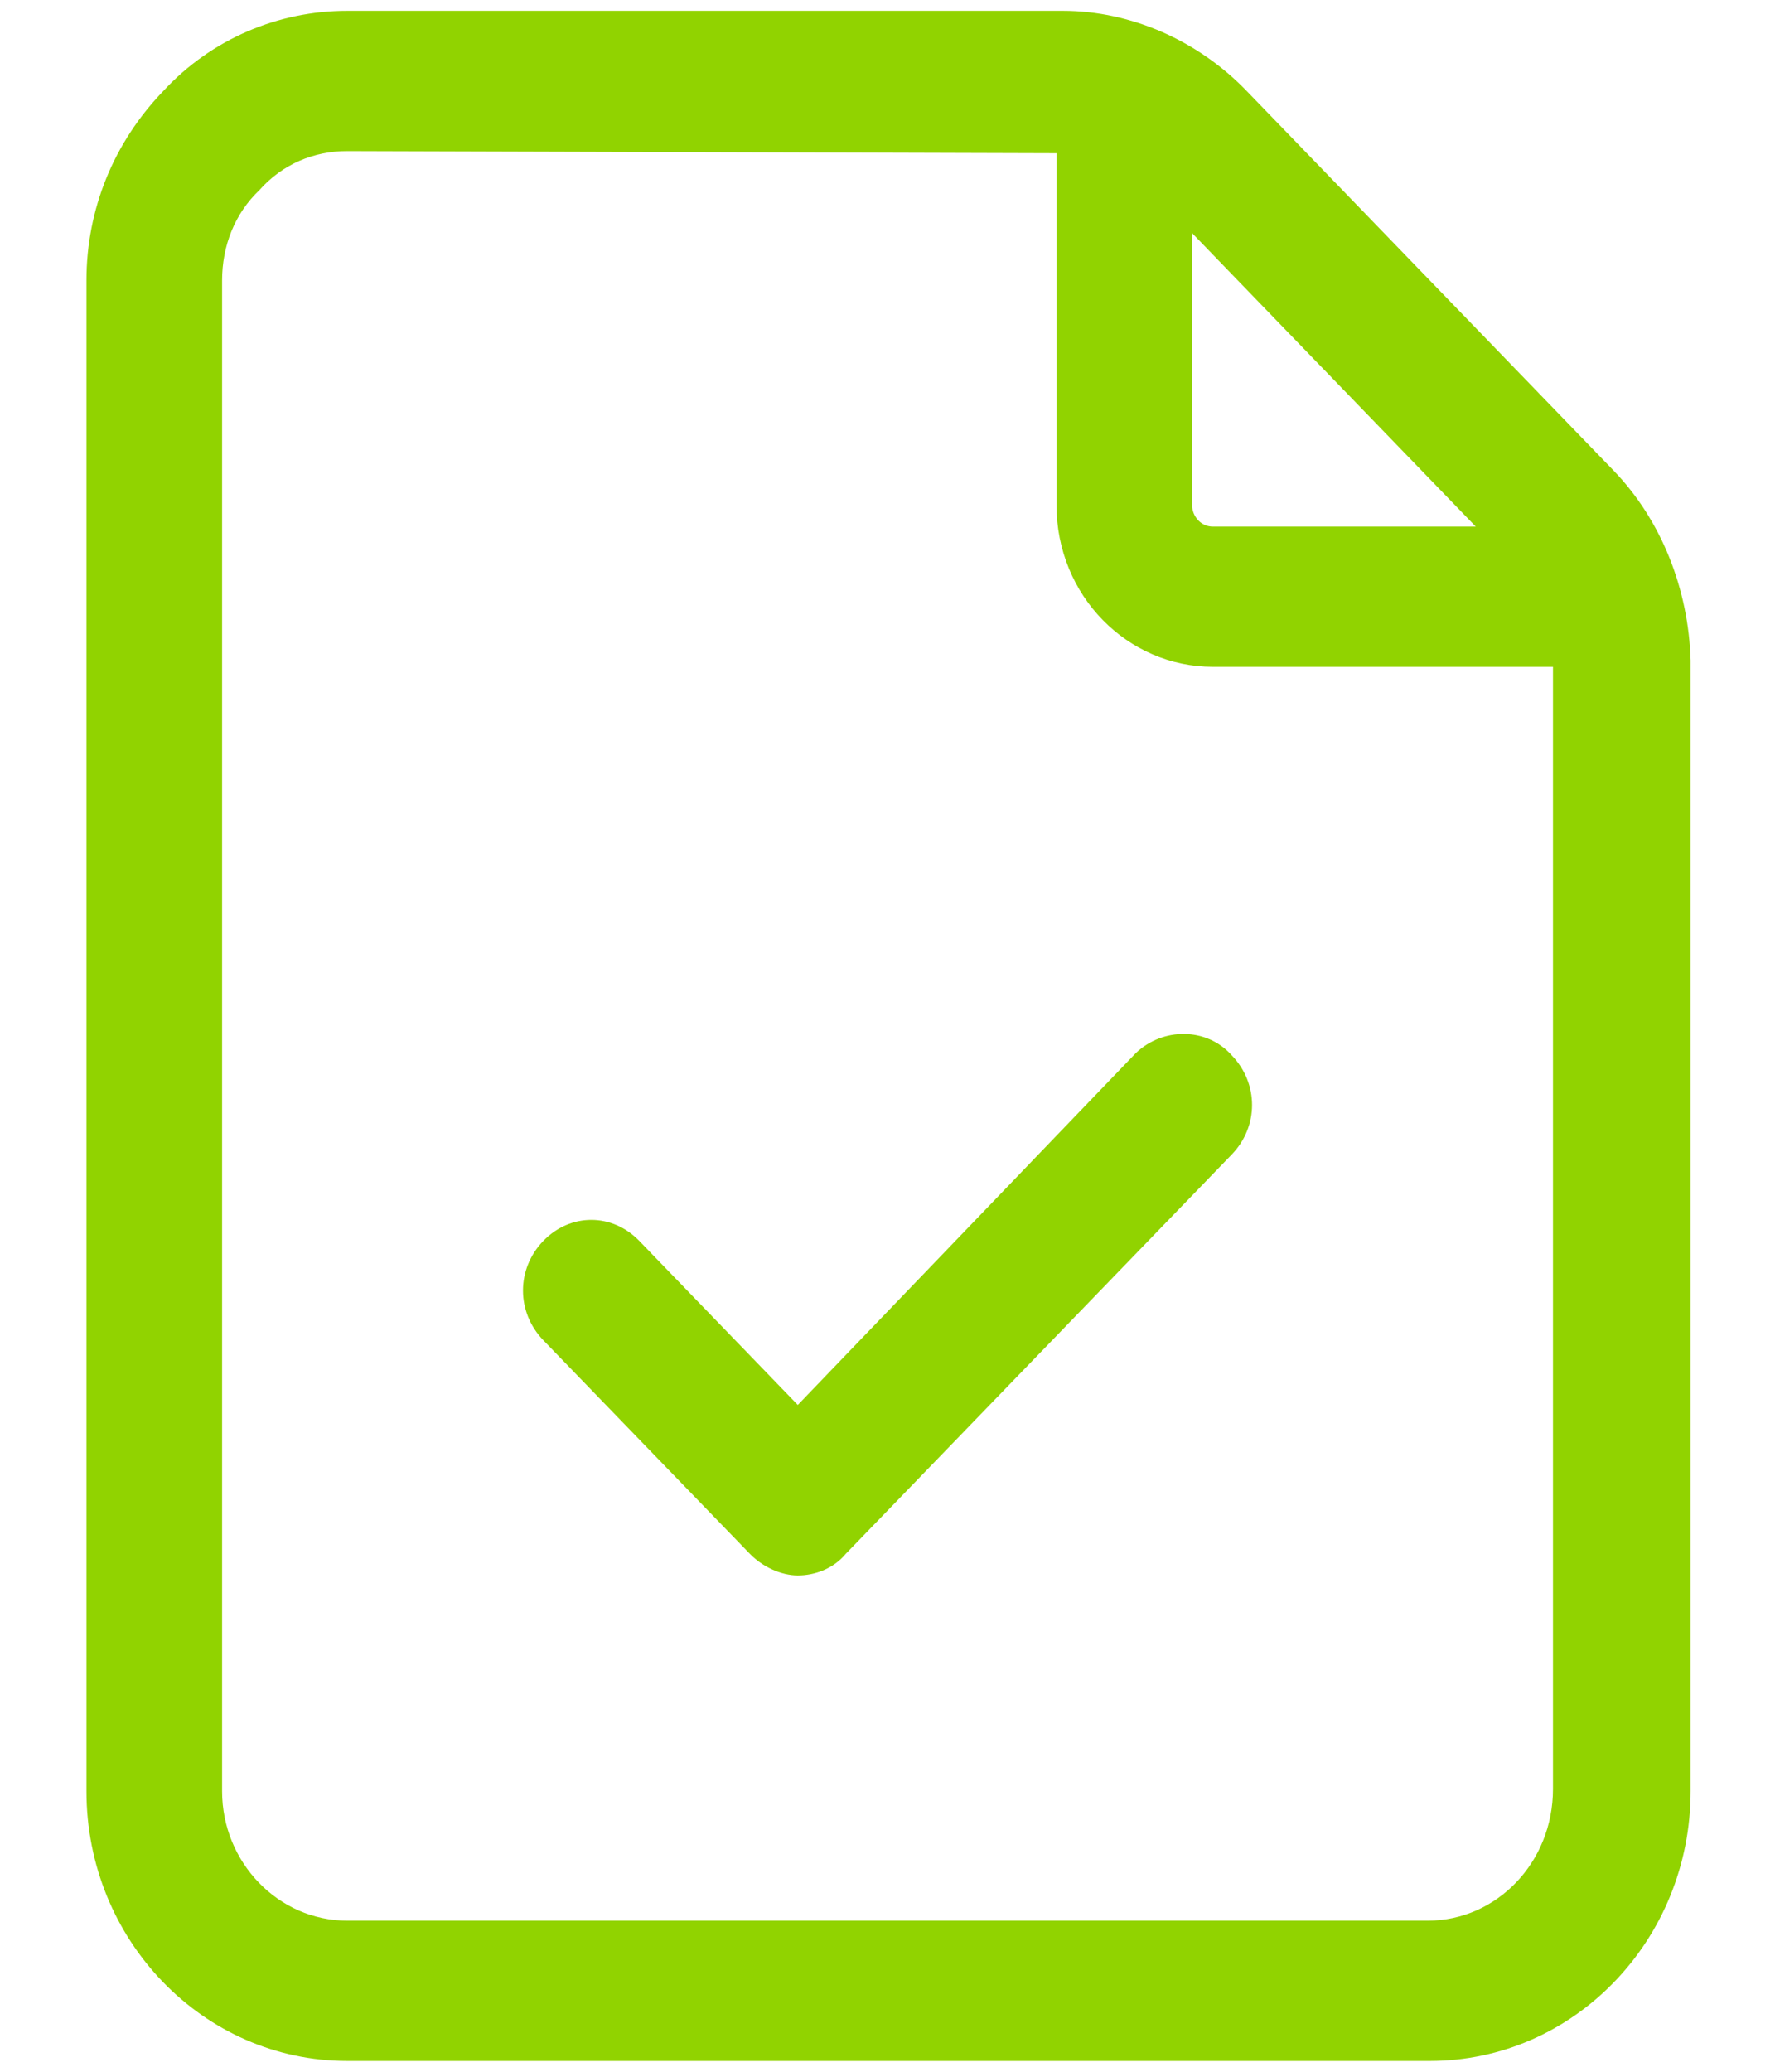
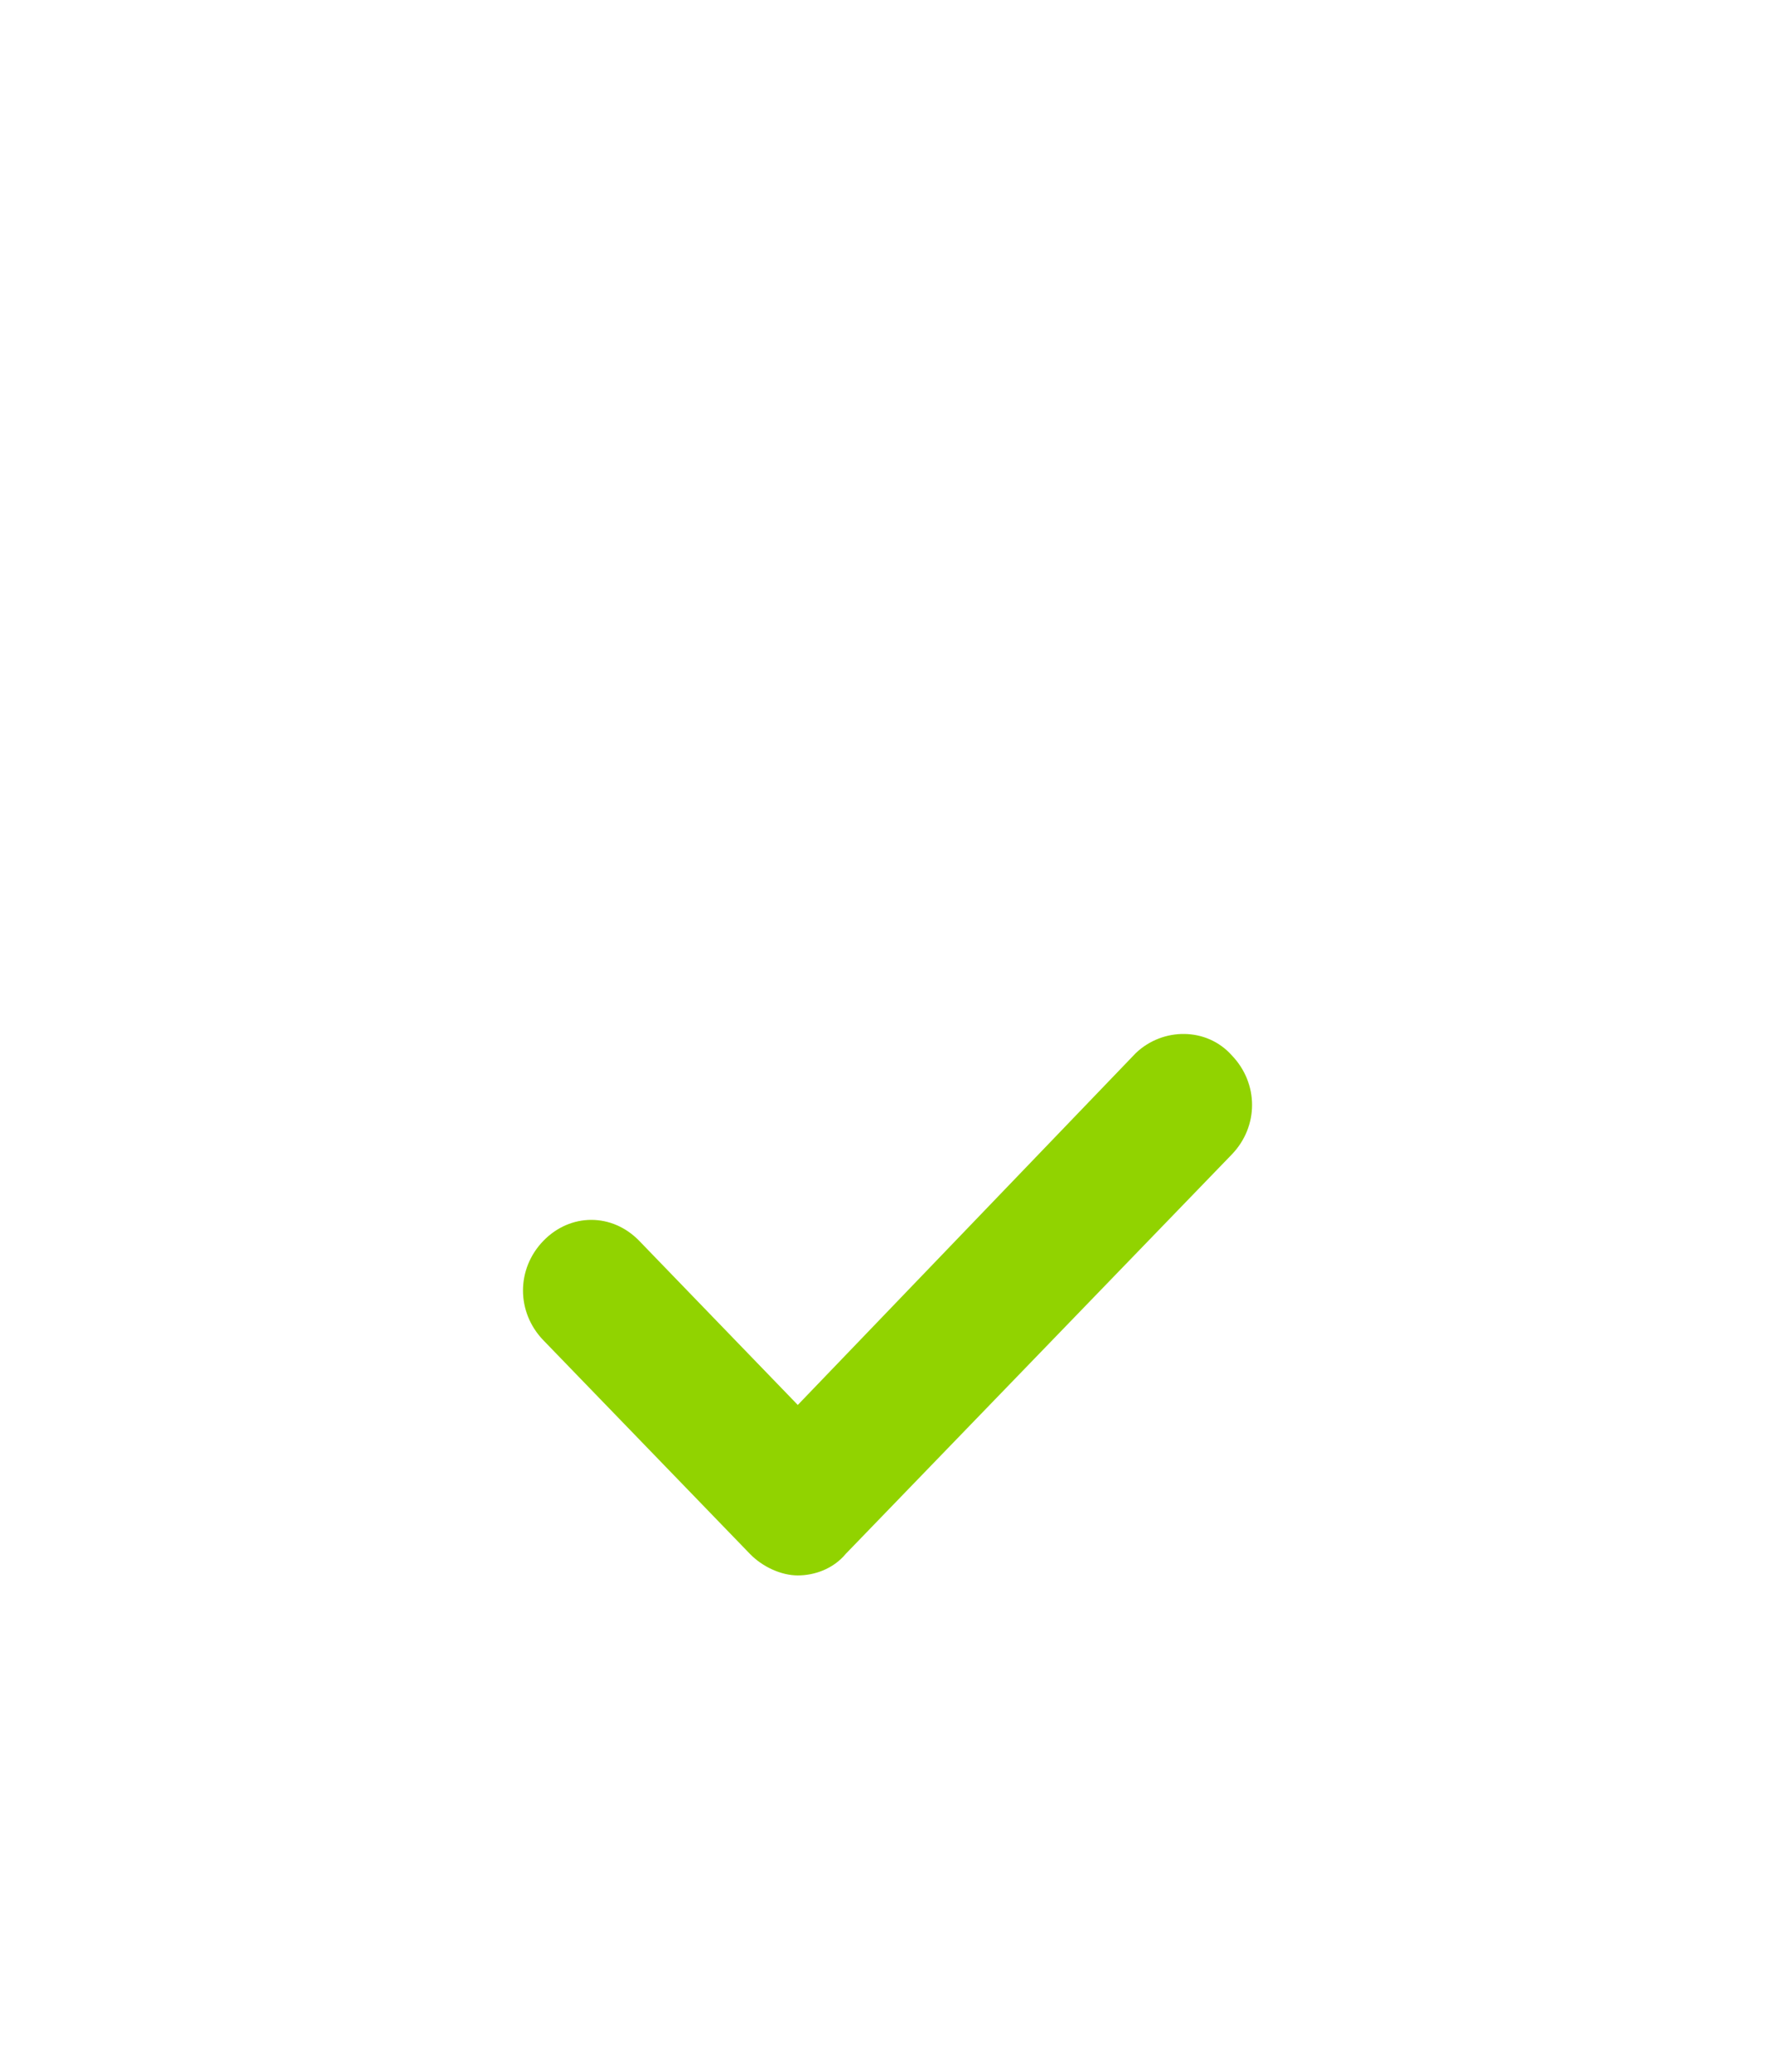
<svg xmlns="http://www.w3.org/2000/svg" width="24" height="28" viewBox="0 0 24 28" fill="none">
-   <path fill-rule="evenodd" clip-rule="evenodd" d="M16.852 1.225C16.203 0.554 15.3 0.146 14.369 0.146H4.695C3.764 0.146 2.862 0.525 2.213 1.225C1.536 1.925 1.169 2.829 1.169 3.792V24.208C1.169 26.221 2.749 27.854 4.695 27.854H19.334C21.28 27.854 22.859 26.221 22.859 24.208V8.925C22.831 7.962 22.464 7.029 21.816 6.358L16.852 1.225ZM19.954 7.117H16.4C16.231 7.117 16.118 6.971 16.118 6.825V3.15L19.954 7.117ZM4.695 25.958H19.305C20.236 25.958 20.998 25.171 20.998 24.179V9.012H16.4C15.244 9.012 14.285 8.05 14.285 6.825V2.071L4.695 2.042C4.244 2.042 3.821 2.217 3.51 2.567C3.172 2.887 3.003 3.325 3.003 3.792V24.208C3.003 25.171 3.764 25.958 4.695 25.958Z" fill="#91D300" />
  <path d="M15.357 14.233L10.787 18.988L8.644 16.771C8.277 16.392 7.713 16.392 7.346 16.771C6.98 17.15 6.98 17.733 7.346 18.113L10.139 21C10.308 21.175 10.562 21.292 10.787 21.292C11.013 21.292 11.267 21.204 11.436 21L16.654 15.604C17.021 15.225 17.021 14.642 16.654 14.262C16.316 13.883 15.723 13.883 15.357 14.233Z" fill="#91D300" />
</svg>